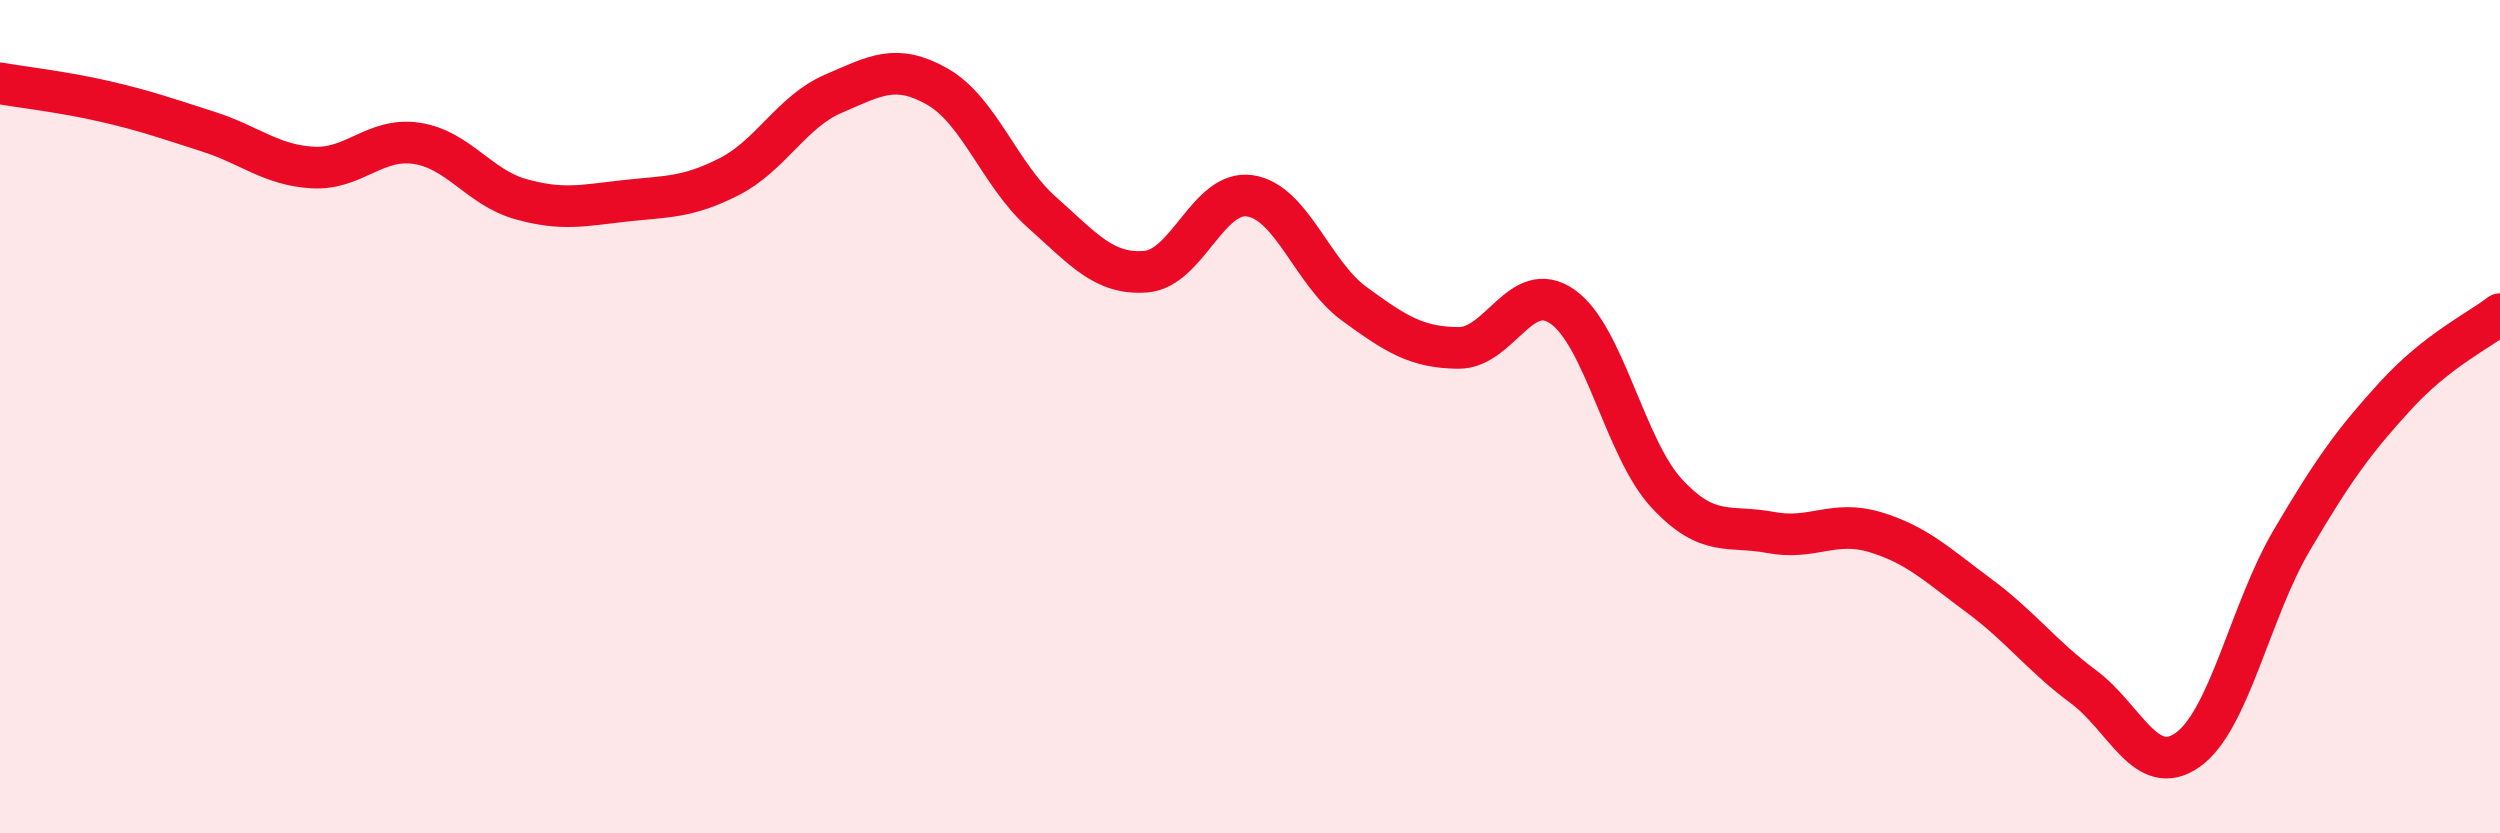
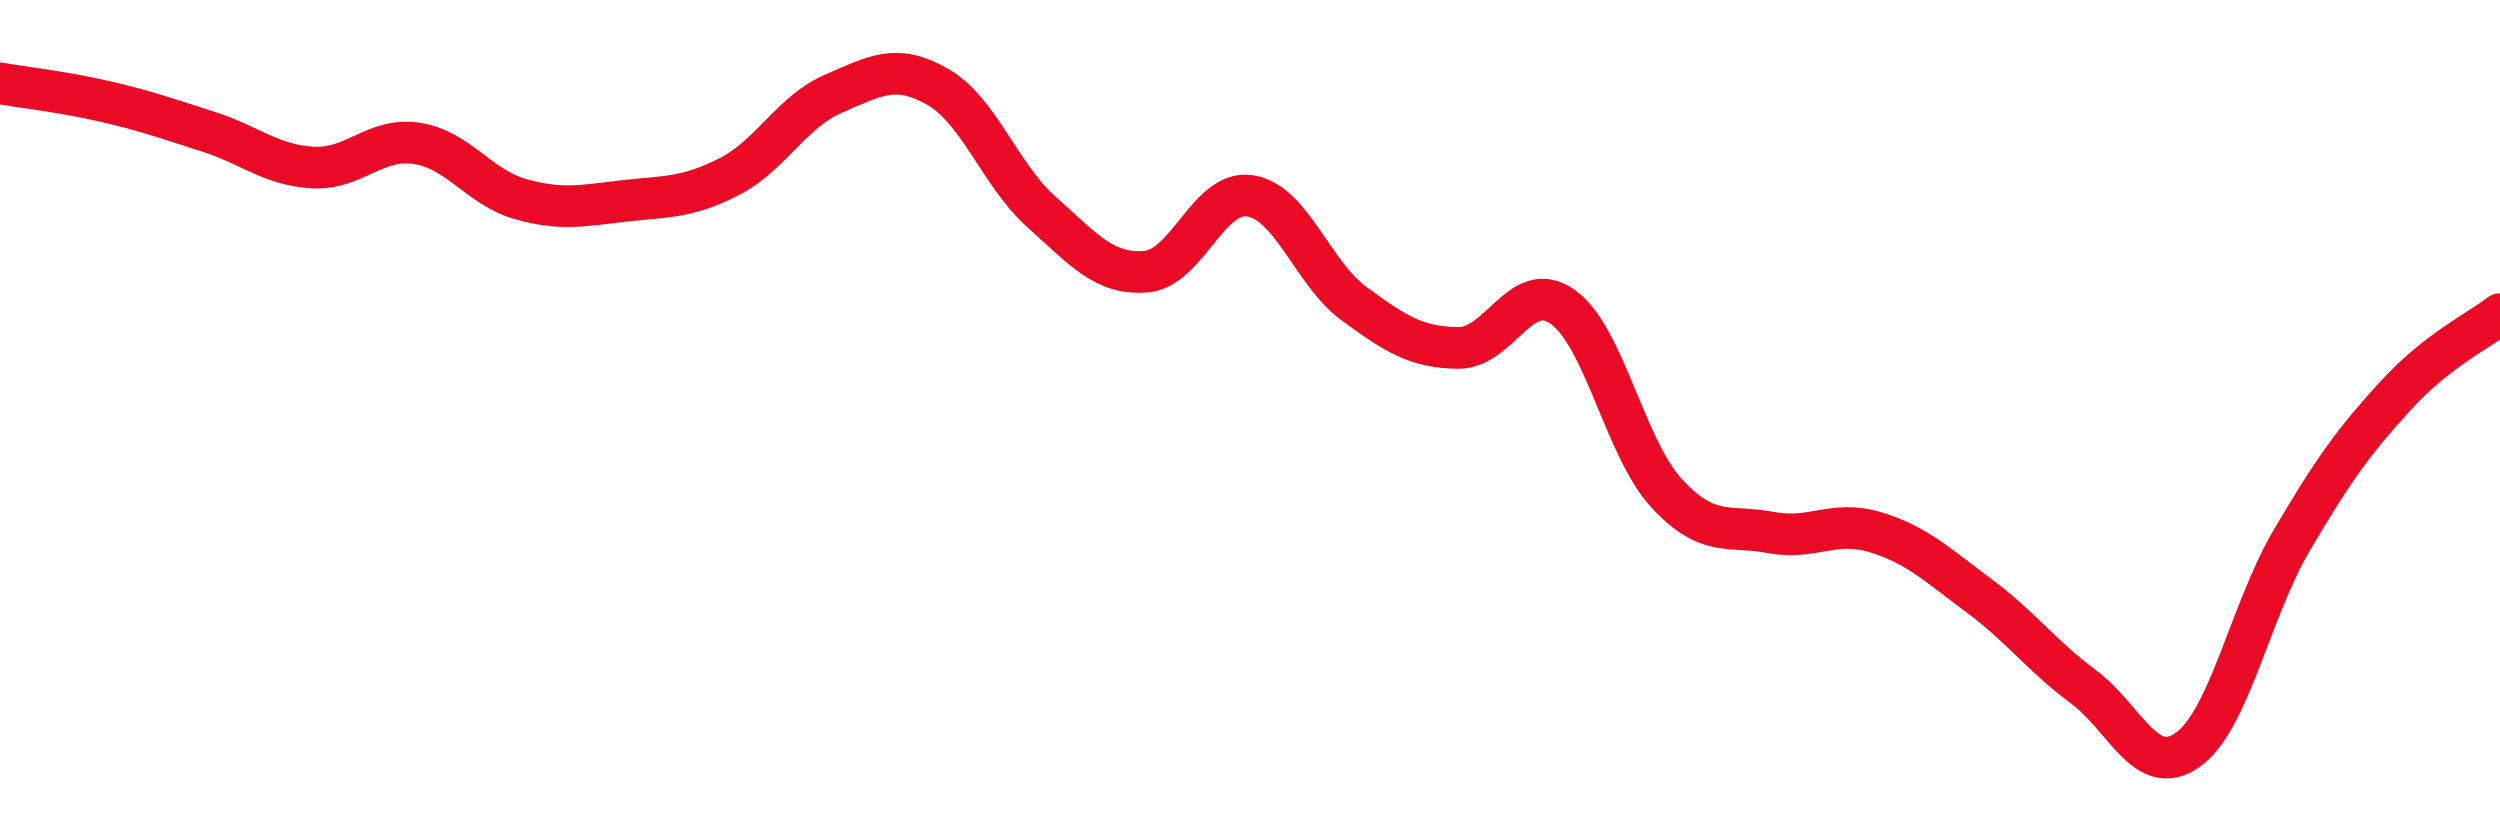
<svg xmlns="http://www.w3.org/2000/svg" width="60" height="20" viewBox="0 0 60 20">
-   <path d="M 0,2 C 0.5,2.09 1.5,2.2 2.5,2.43 C 3.5,2.66 4,2.84 5,3.16 C 6,3.48 6.5,3.96 7.5,4.02 C 8.5,4.08 9,3.29 10,3.44 C 11,3.59 11.5,4.5 12.5,4.78 C 13.5,5.06 14,4.93 15,4.82 C 16,4.71 16.5,4.75 17.5,4.24 C 18.5,3.73 19,2.68 20,2.25 C 21,1.82 21.5,1.51 22.5,2.08 C 23.5,2.65 24,4.2 25,5.09 C 26,5.98 26.5,6.6 27.5,6.52 C 28.5,6.44 29,4.55 30,4.7 C 31,4.85 31.5,6.56 32.5,7.29 C 33.5,8.02 34,8.34 35,8.35 C 36,8.36 36.5,6.66 37.5,7.36 C 38.5,8.06 39,10.76 40,11.84 C 41,12.92 41.5,12.59 42.5,12.78 C 43.5,12.97 44,12.47 45,12.77 C 46,13.07 46.5,13.56 47.5,14.3 C 48.5,15.04 49,15.74 50,16.48 C 51,17.22 51.5,18.7 52.5,18 C 53.5,17.3 54,14.67 55,12.97 C 56,11.27 56.5,10.58 57.5,9.49 C 58.5,8.4 59.5,7.93 60,7.54L60 20L0 20Z" fill="#EB0A25" opacity="0.1" stroke-linecap="round" stroke-linejoin="round" />
  <path d="M 0,2 C 0.5,2.09 1.5,2.2 2.5,2.43 C 3.5,2.66 4,2.84 5,3.16 C 6,3.48 6.5,3.96 7.5,4.02 C 8.5,4.08 9,3.29 10,3.44 C 11,3.59 11.5,4.5 12.5,4.78 C 13.5,5.06 14,4.93 15,4.82 C 16,4.71 16.5,4.75 17.5,4.24 C 18.5,3.73 19,2.68 20,2.25 C 21,1.82 21.5,1.51 22.5,2.08 C 23.5,2.65 24,4.2 25,5.09 C 26,5.98 26.5,6.6 27.5,6.52 C 28.5,6.44 29,4.55 30,4.7 C 31,4.85 31.5,6.56 32.5,7.29 C 33.5,8.02 34,8.34 35,8.35 C 36,8.36 36.5,6.66 37.5,7.36 C 38.5,8.06 39,10.76 40,11.84 C 41,12.92 41.5,12.59 42.5,12.78 C 43.5,12.97 44,12.47 45,12.77 C 46,13.07 46.5,13.56 47.5,14.3 C 48.5,15.04 49,15.74 50,16.48 C 51,17.22 51.5,18.7 52.5,18 C 53.5,17.3 54,14.67 55,12.97 C 56,11.27 56.5,10.58 57.5,9.49 C 58.5,8.4 59.5,7.93 60,7.54" stroke="#EB0A25" stroke-width="1" fill="none" stroke-linecap="round" stroke-linejoin="round" />
</svg>